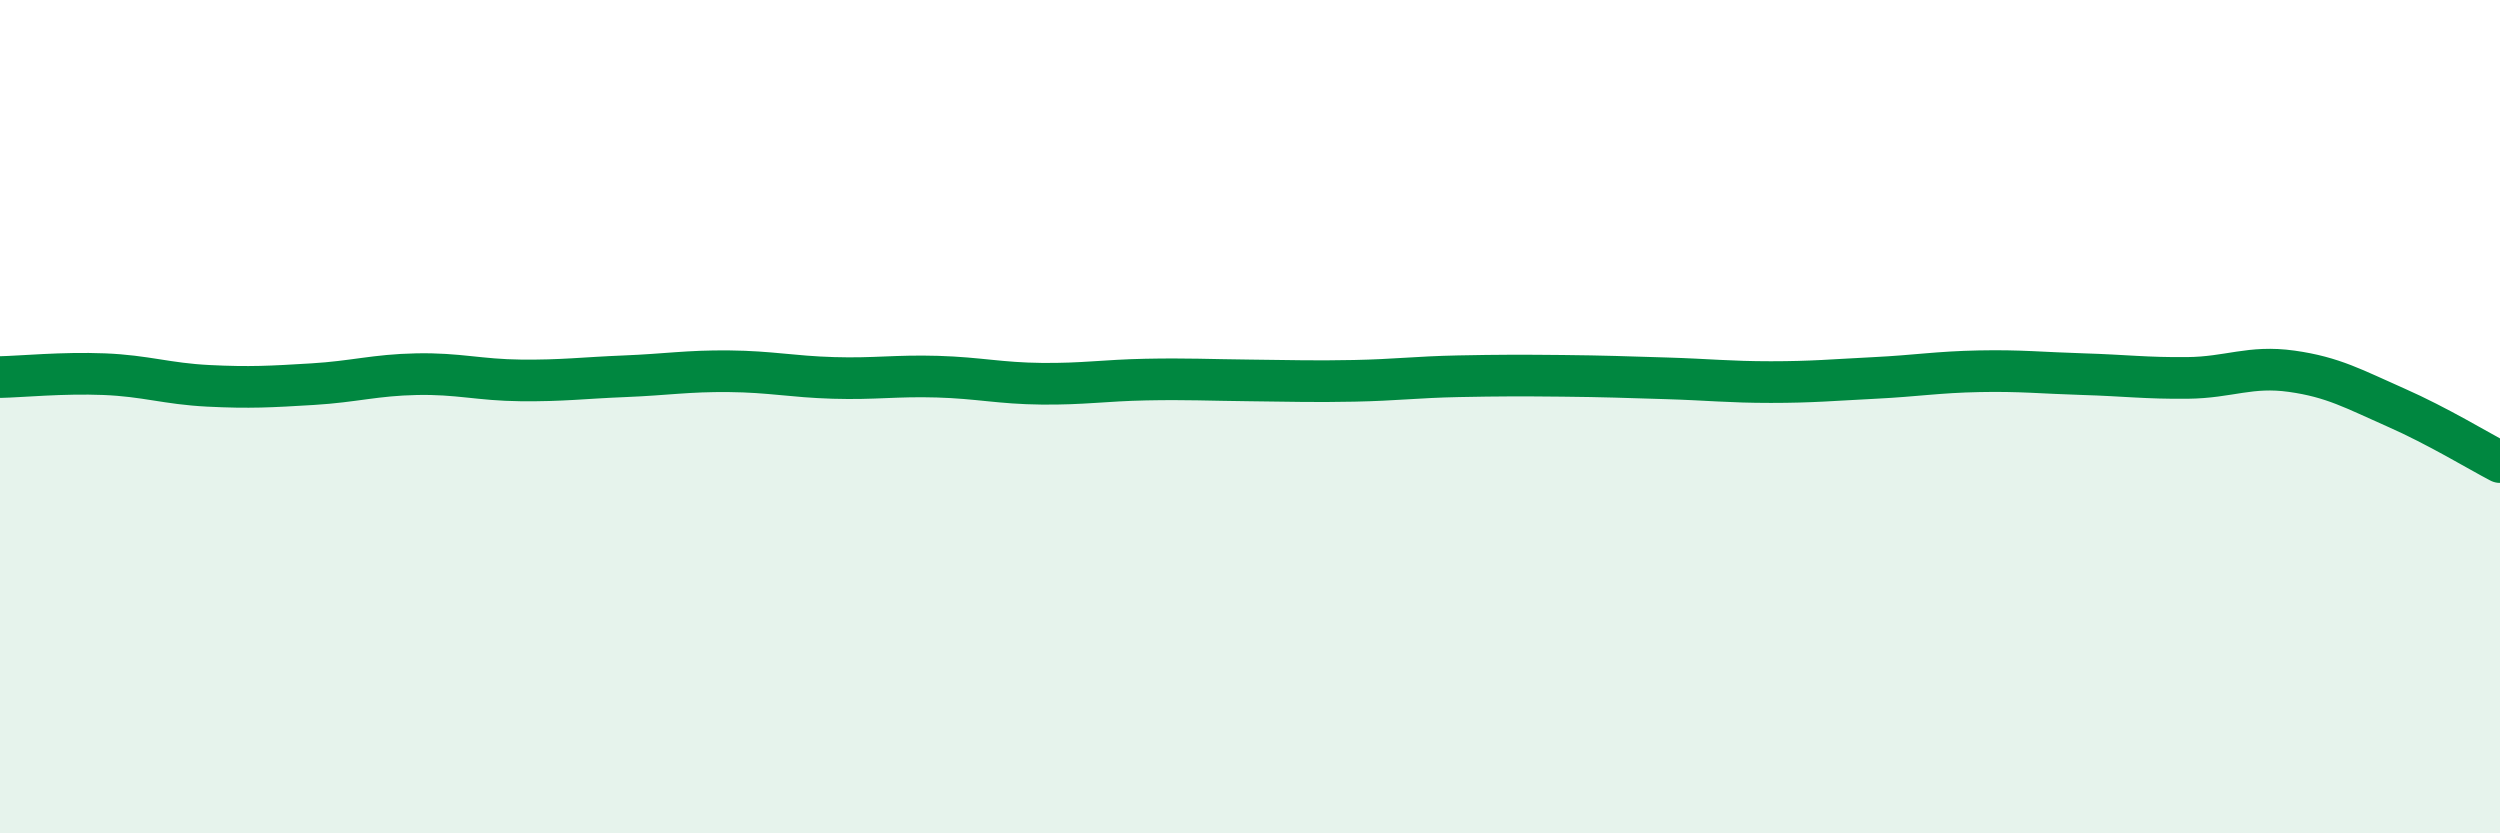
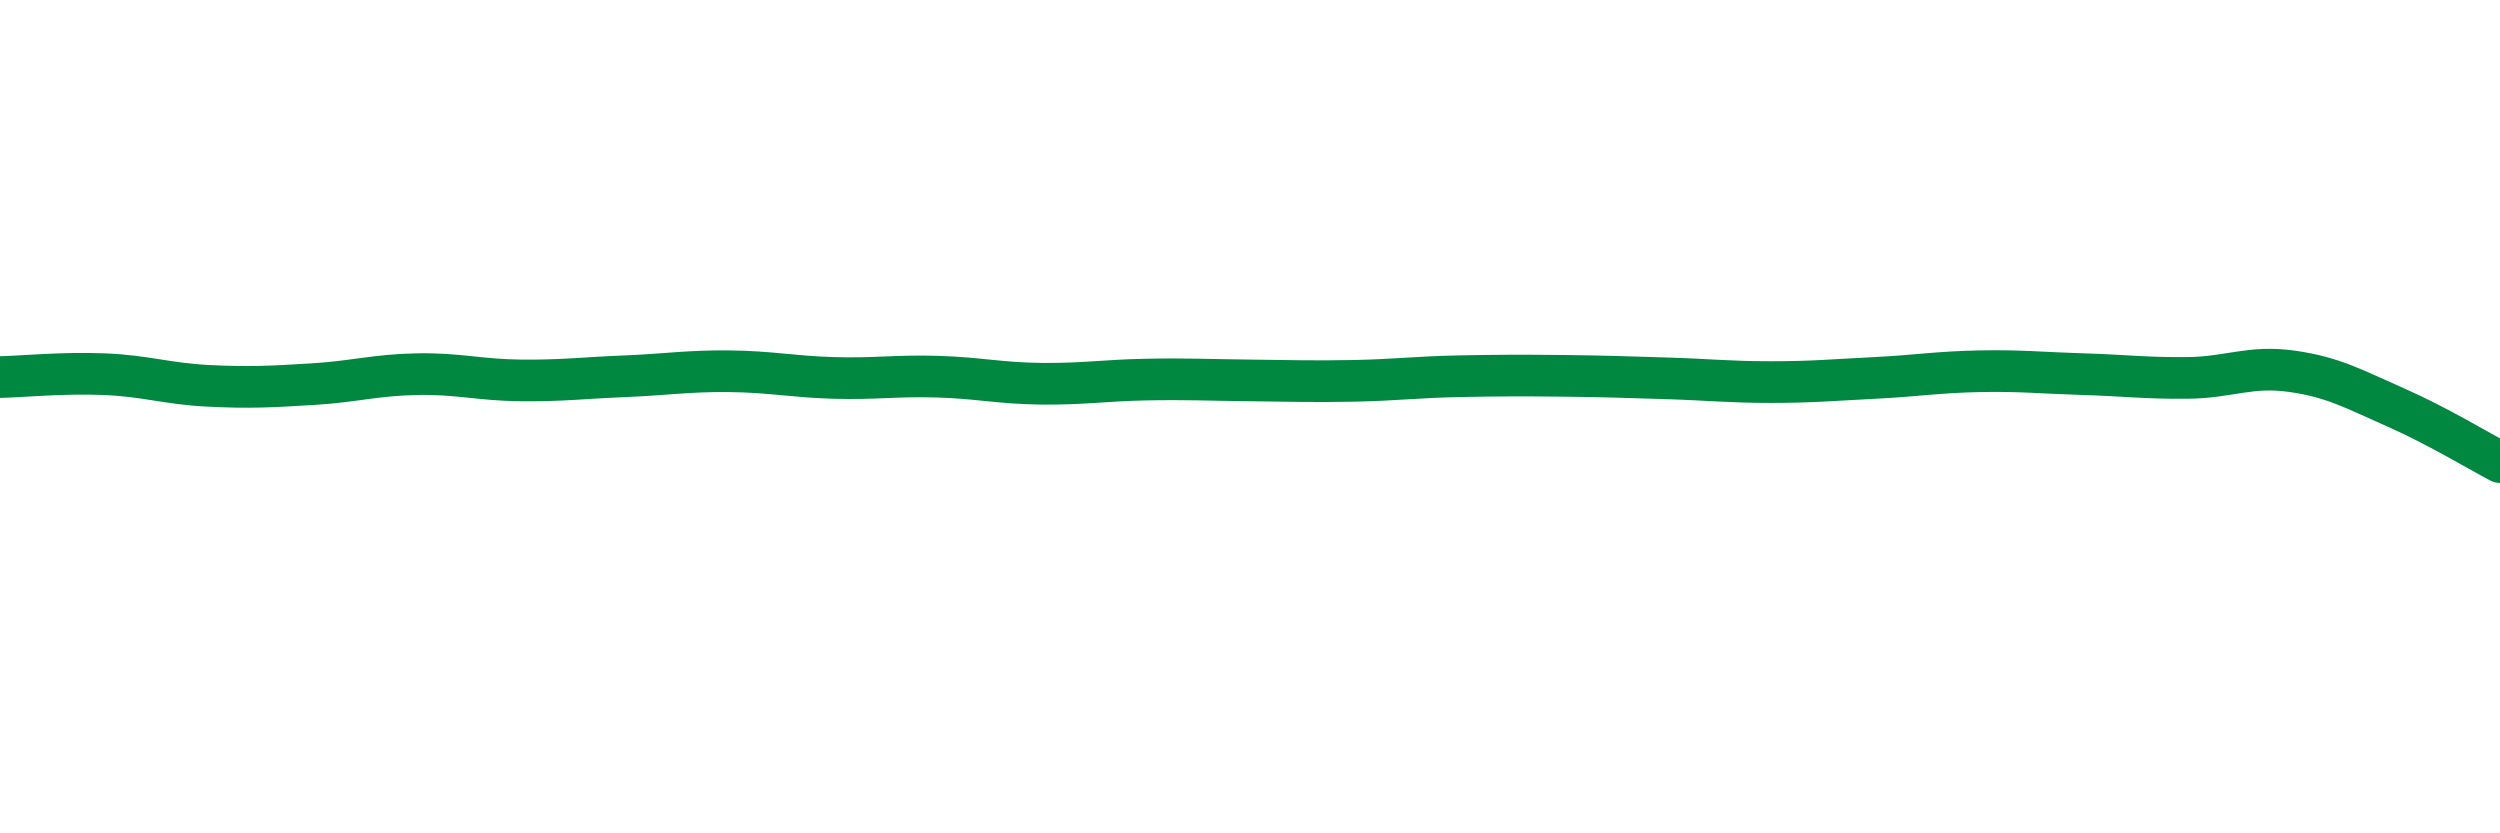
<svg xmlns="http://www.w3.org/2000/svg" width="60" height="20" viewBox="0 0 60 20">
-   <path d="M 0,9.05 C 0.5,9.04 1.5,8.94 2.5,8.98 C 3.5,9.02 4,9.21 5,9.26 C 6,9.31 6.5,9.28 7.5,9.22 C 8.5,9.16 9,9 10,8.98 C 11,8.96 11.5,9.12 12.5,9.13 C 13.5,9.14 14,9.07 15,9.03 C 16,8.99 16.5,8.9 17.5,8.91 C 18.5,8.92 19,9.04 20,9.07 C 21,9.1 21.5,9.01 22.5,9.04 C 23.5,9.07 24,9.2 25,9.21 C 26,9.22 26.5,9.13 27.5,9.11 C 28.5,9.09 29,9.12 30,9.13 C 31,9.14 31.5,9.16 32.5,9.14 C 33.5,9.12 34,9.05 35,9.03 C 36,9.01 36.5,9.01 37.5,9.02 C 38.5,9.03 39,9.05 40,9.08 C 41,9.11 41.5,9.17 42.5,9.17 C 43.5,9.17 44,9.12 45,9.07 C 46,9.02 46.5,8.93 47.5,8.91 C 48.5,8.89 49,8.95 50,8.98 C 51,9.01 51.5,9.08 52.5,9.07 C 53.5,9.06 54,8.77 55,8.91 C 56,9.05 56.5,9.34 57.5,9.78 C 58.5,10.22 59.5,10.83 60,11.09L60 20L0 20Z" fill="#008740" opacity="0.1" stroke-linecap="round" stroke-linejoin="round" />
  <path d="M 0,9.05 C 0.5,9.04 1.5,8.94 2.5,8.98 C 3.5,9.02 4,9.21 5,9.26 C 6,9.31 6.5,9.28 7.5,9.22 C 8.5,9.16 9,9 10,8.98 C 11,8.96 11.5,9.12 12.5,9.13 C 13.5,9.14 14,9.07 15,9.03 C 16,8.99 16.5,8.9 17.5,8.91 C 18.5,8.92 19,9.04 20,9.07 C 21,9.1 21.5,9.01 22.5,9.04 C 23.5,9.07 24,9.2 25,9.21 C 26,9.22 26.5,9.13 27.5,9.11 C 28.5,9.09 29,9.12 30,9.13 C 31,9.14 31.5,9.16 32.5,9.14 C 33.5,9.12 34,9.05 35,9.03 C 36,9.01 36.5,9.01 37.5,9.02 C 38.5,9.03 39,9.05 40,9.08 C 41,9.11 41.5,9.17 42.5,9.17 C 43.5,9.17 44,9.12 45,9.07 C 46,9.02 46.5,8.93 47.5,8.91 C 48.5,8.89 49,8.95 50,8.98 C 51,9.01 51.5,9.08 52.5,9.07 C 53.5,9.06 54,8.77 55,8.91 C 56,9.05 56.5,9.34 57.5,9.78 C 58.5,10.22 59.5,10.83 60,11.09" stroke="#008740" stroke-width="1" fill="none" stroke-linecap="round" stroke-linejoin="round" />
</svg>